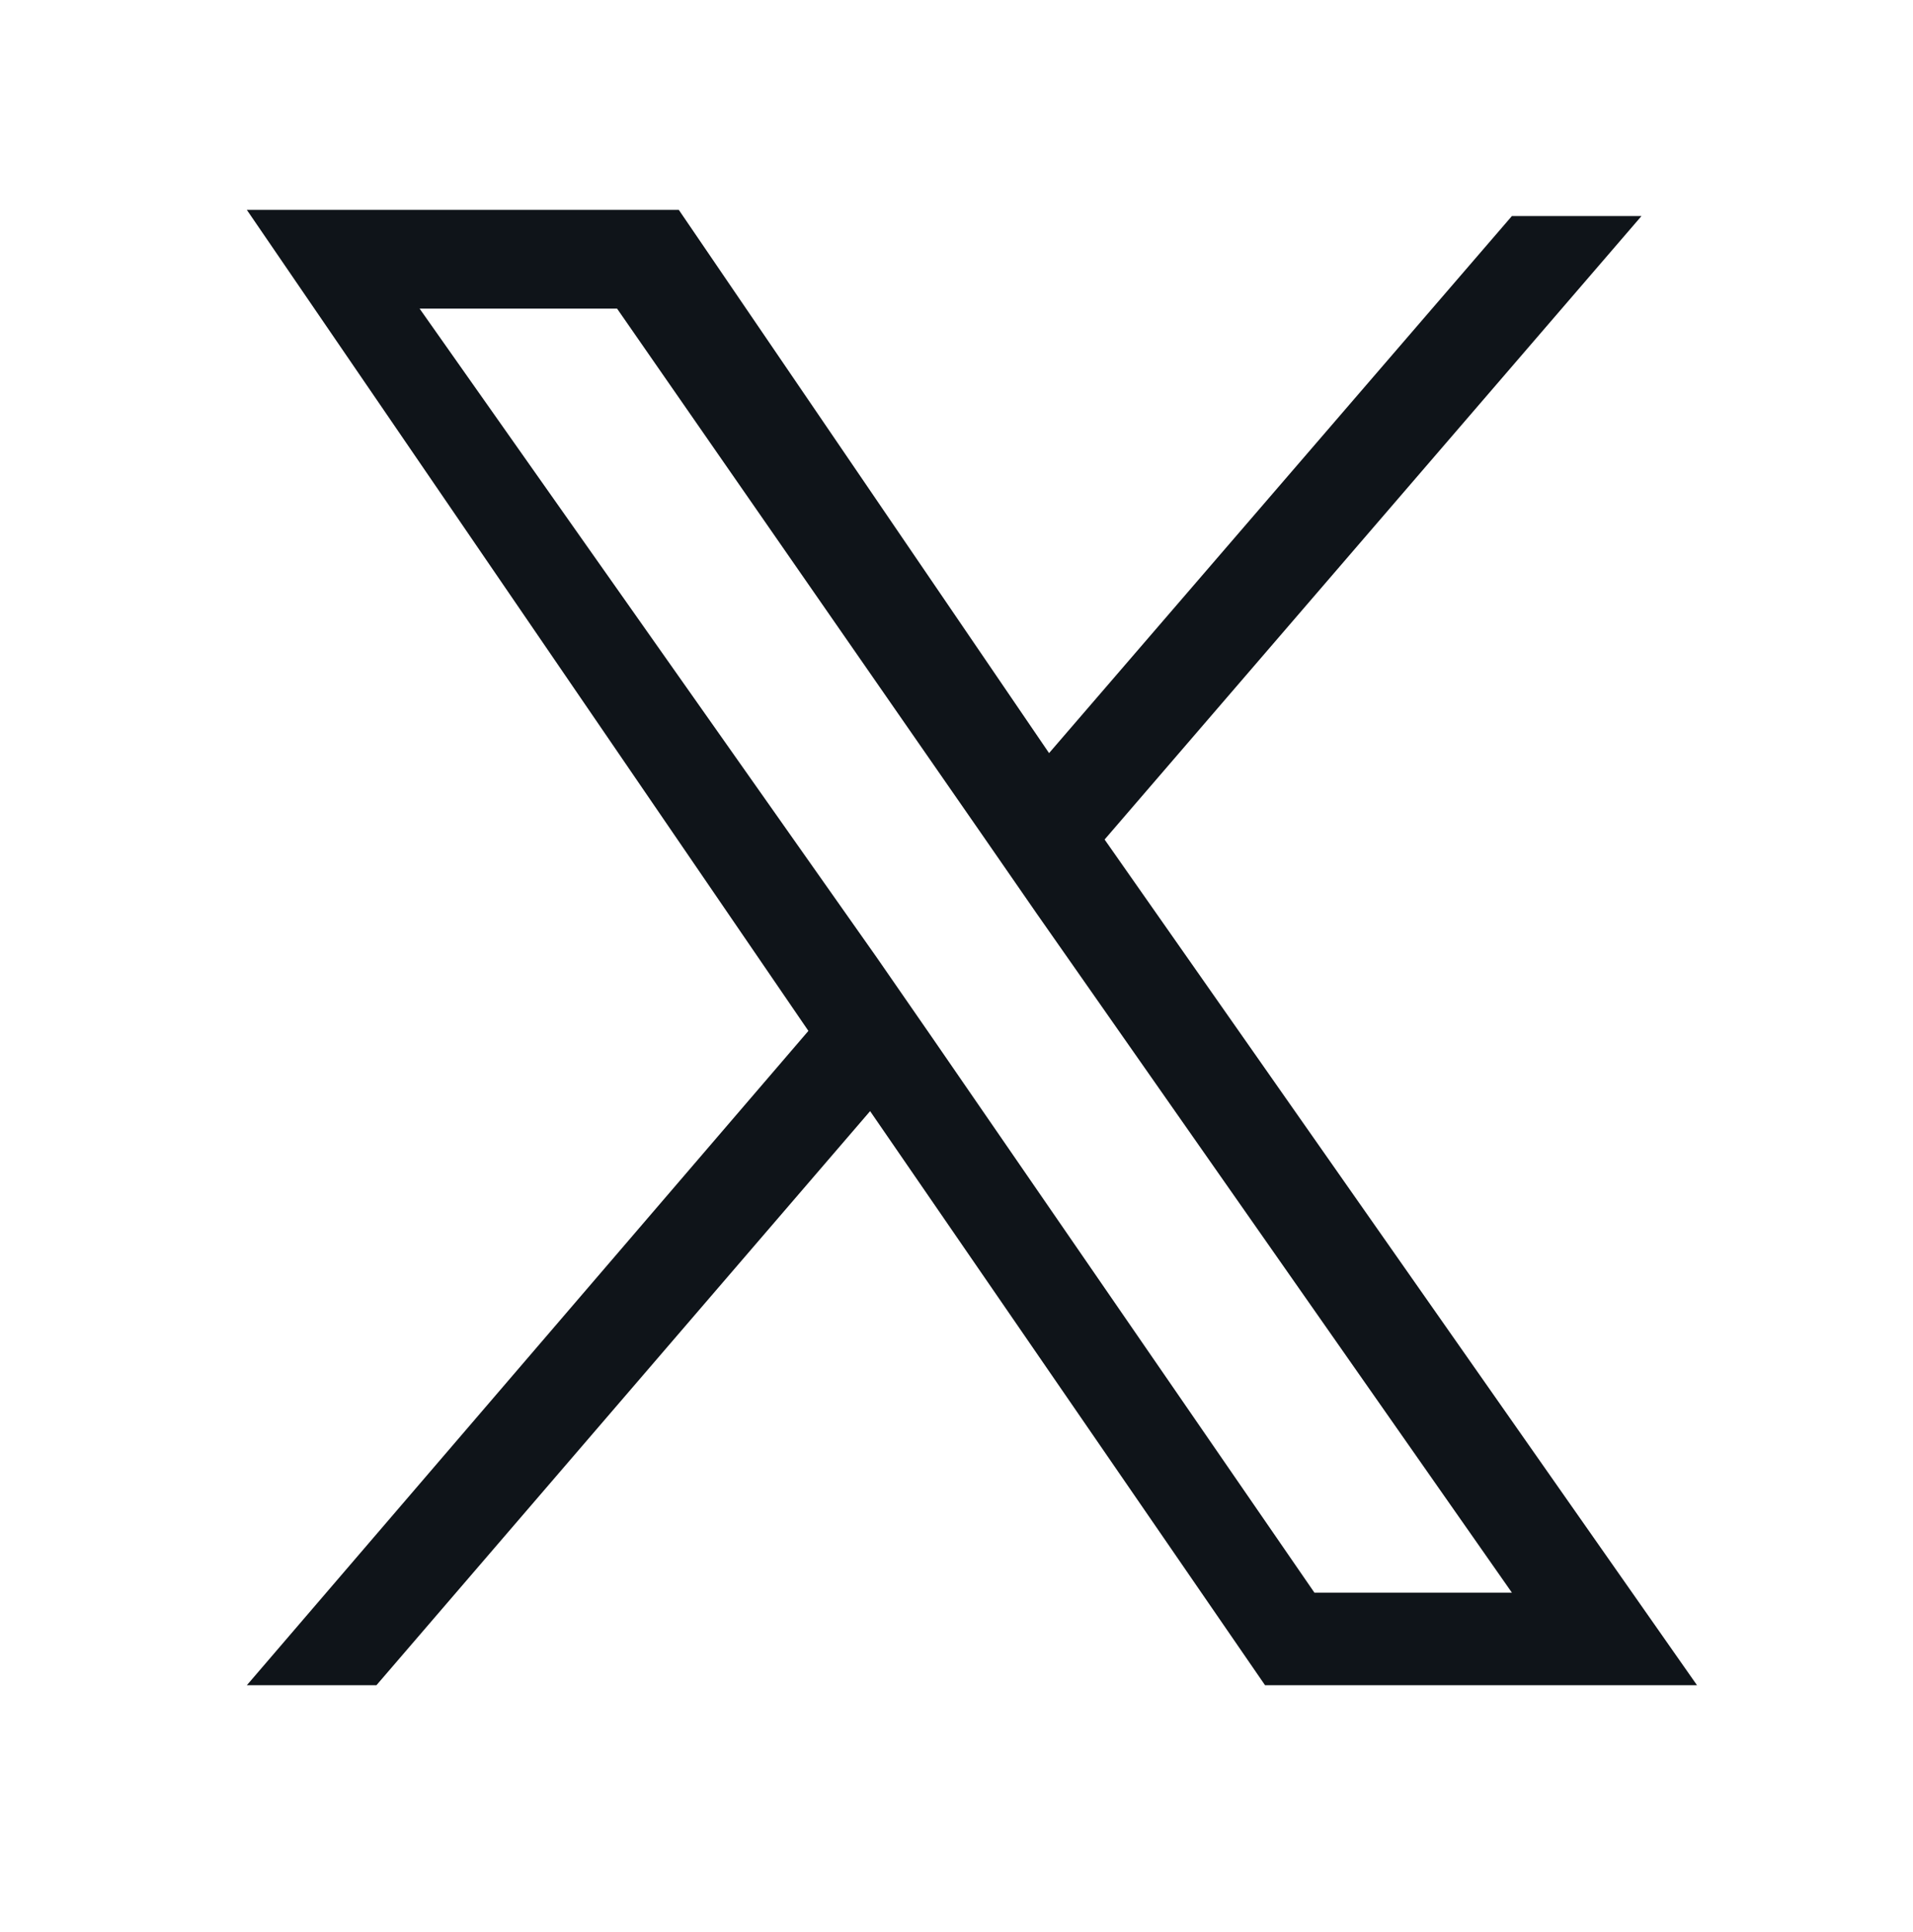
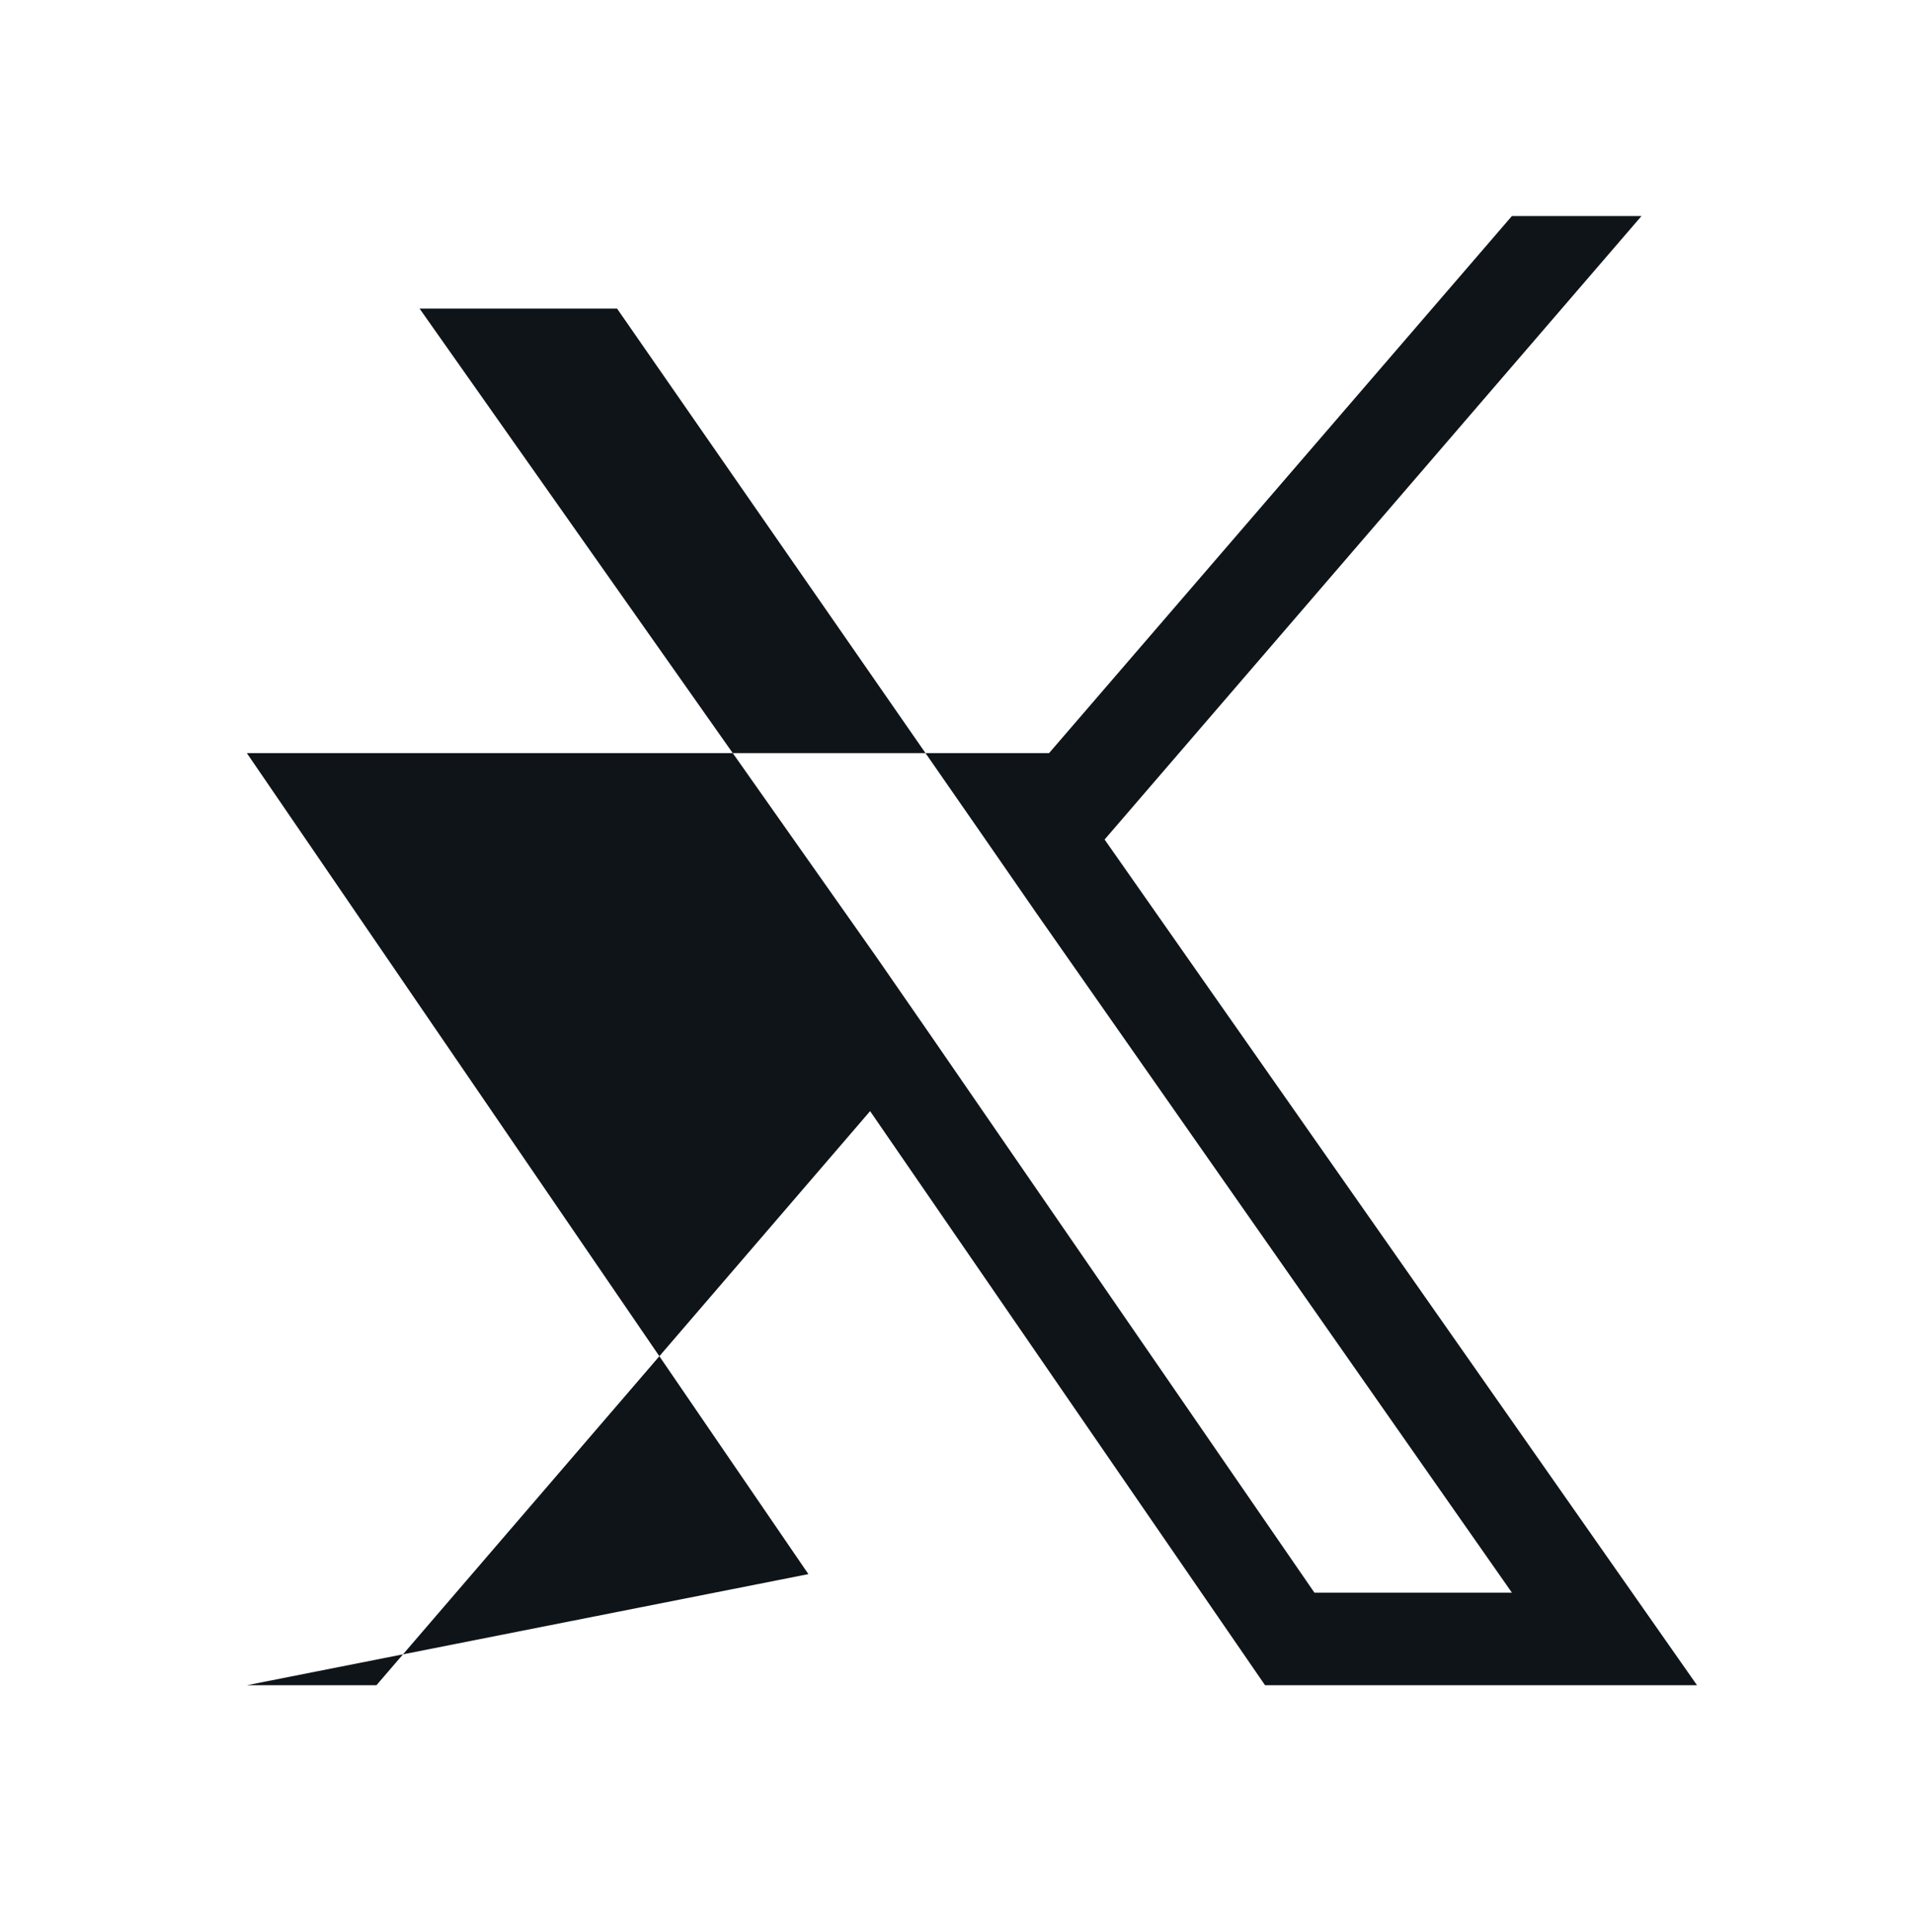
<svg xmlns="http://www.w3.org/2000/svg" version="1.1" id="_レイヤー_2" x="0px" y="0px" width="31px" height="31.3px" viewBox="0 0 31 31.3" style="enable-background:new 0 0 31 31.3;" xml:space="preserve">
  <style type="text/css">
	.st0{fill:#0F1419;}
	.st1{fill:none;}
</style>
  <g>
    <g id="_レイヤー_1-2">
-       <path class="st0" d="M17.9,13.6l8.7-10.1h-2.1L17,12.2l-6-8.8H4l9.1,13.3L4,27.3h2.1l8-9.3l6.4,9.3h7L17.9,13.6L17.9,13.6    L17.9,13.6z M15.1,16.8l-0.9-1.3L6.8,5H10l5.9,8.5l0.9,1.3l7.7,11h-3.2L15.1,16.8L15.1,16.8L15.1,16.8z" />
+       <path class="st0" d="M17.9,13.6l8.7-10.1h-2.1L17,12.2H4l9.1,13.3L4,27.3h2.1l8-9.3l6.4,9.3h7L17.9,13.6L17.9,13.6    L17.9,13.6z M15.1,16.8l-0.9-1.3L6.8,5H10l5.9,8.5l0.9,1.3l7.7,11h-3.2L15.1,16.8L15.1,16.8L15.1,16.8z" />
    </g>
-     <rect x="0.2" y="0.1" class="st1" width="30.9" height="30.9" />
  </g>
</svg>